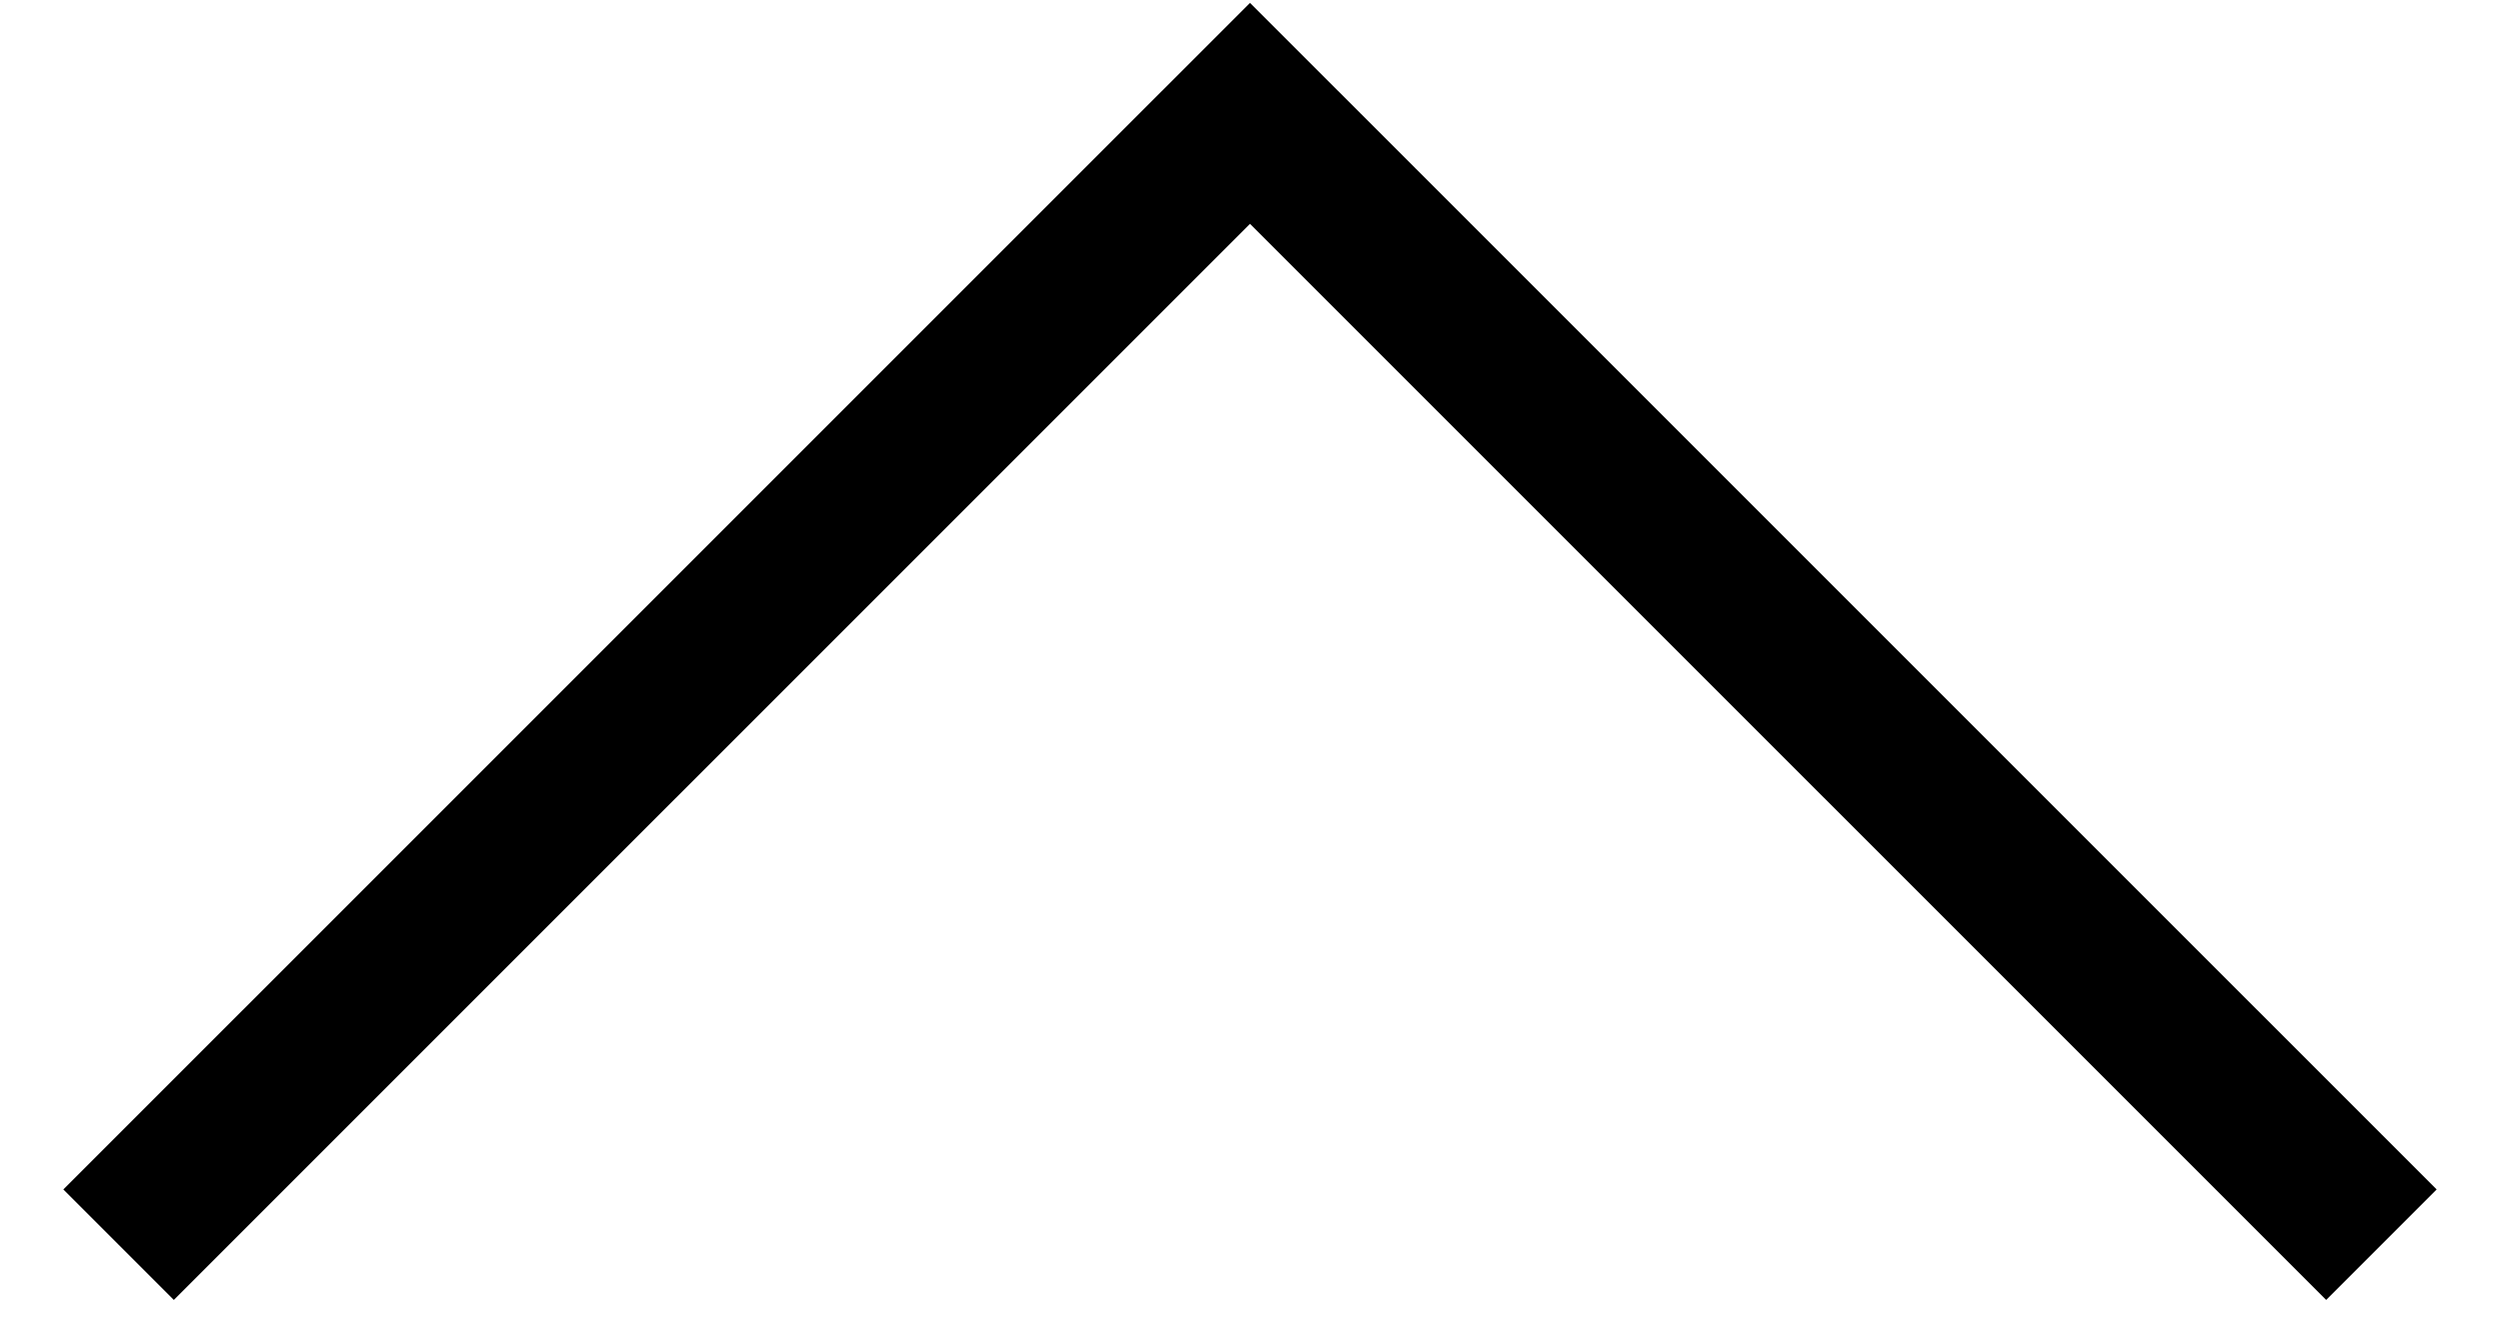
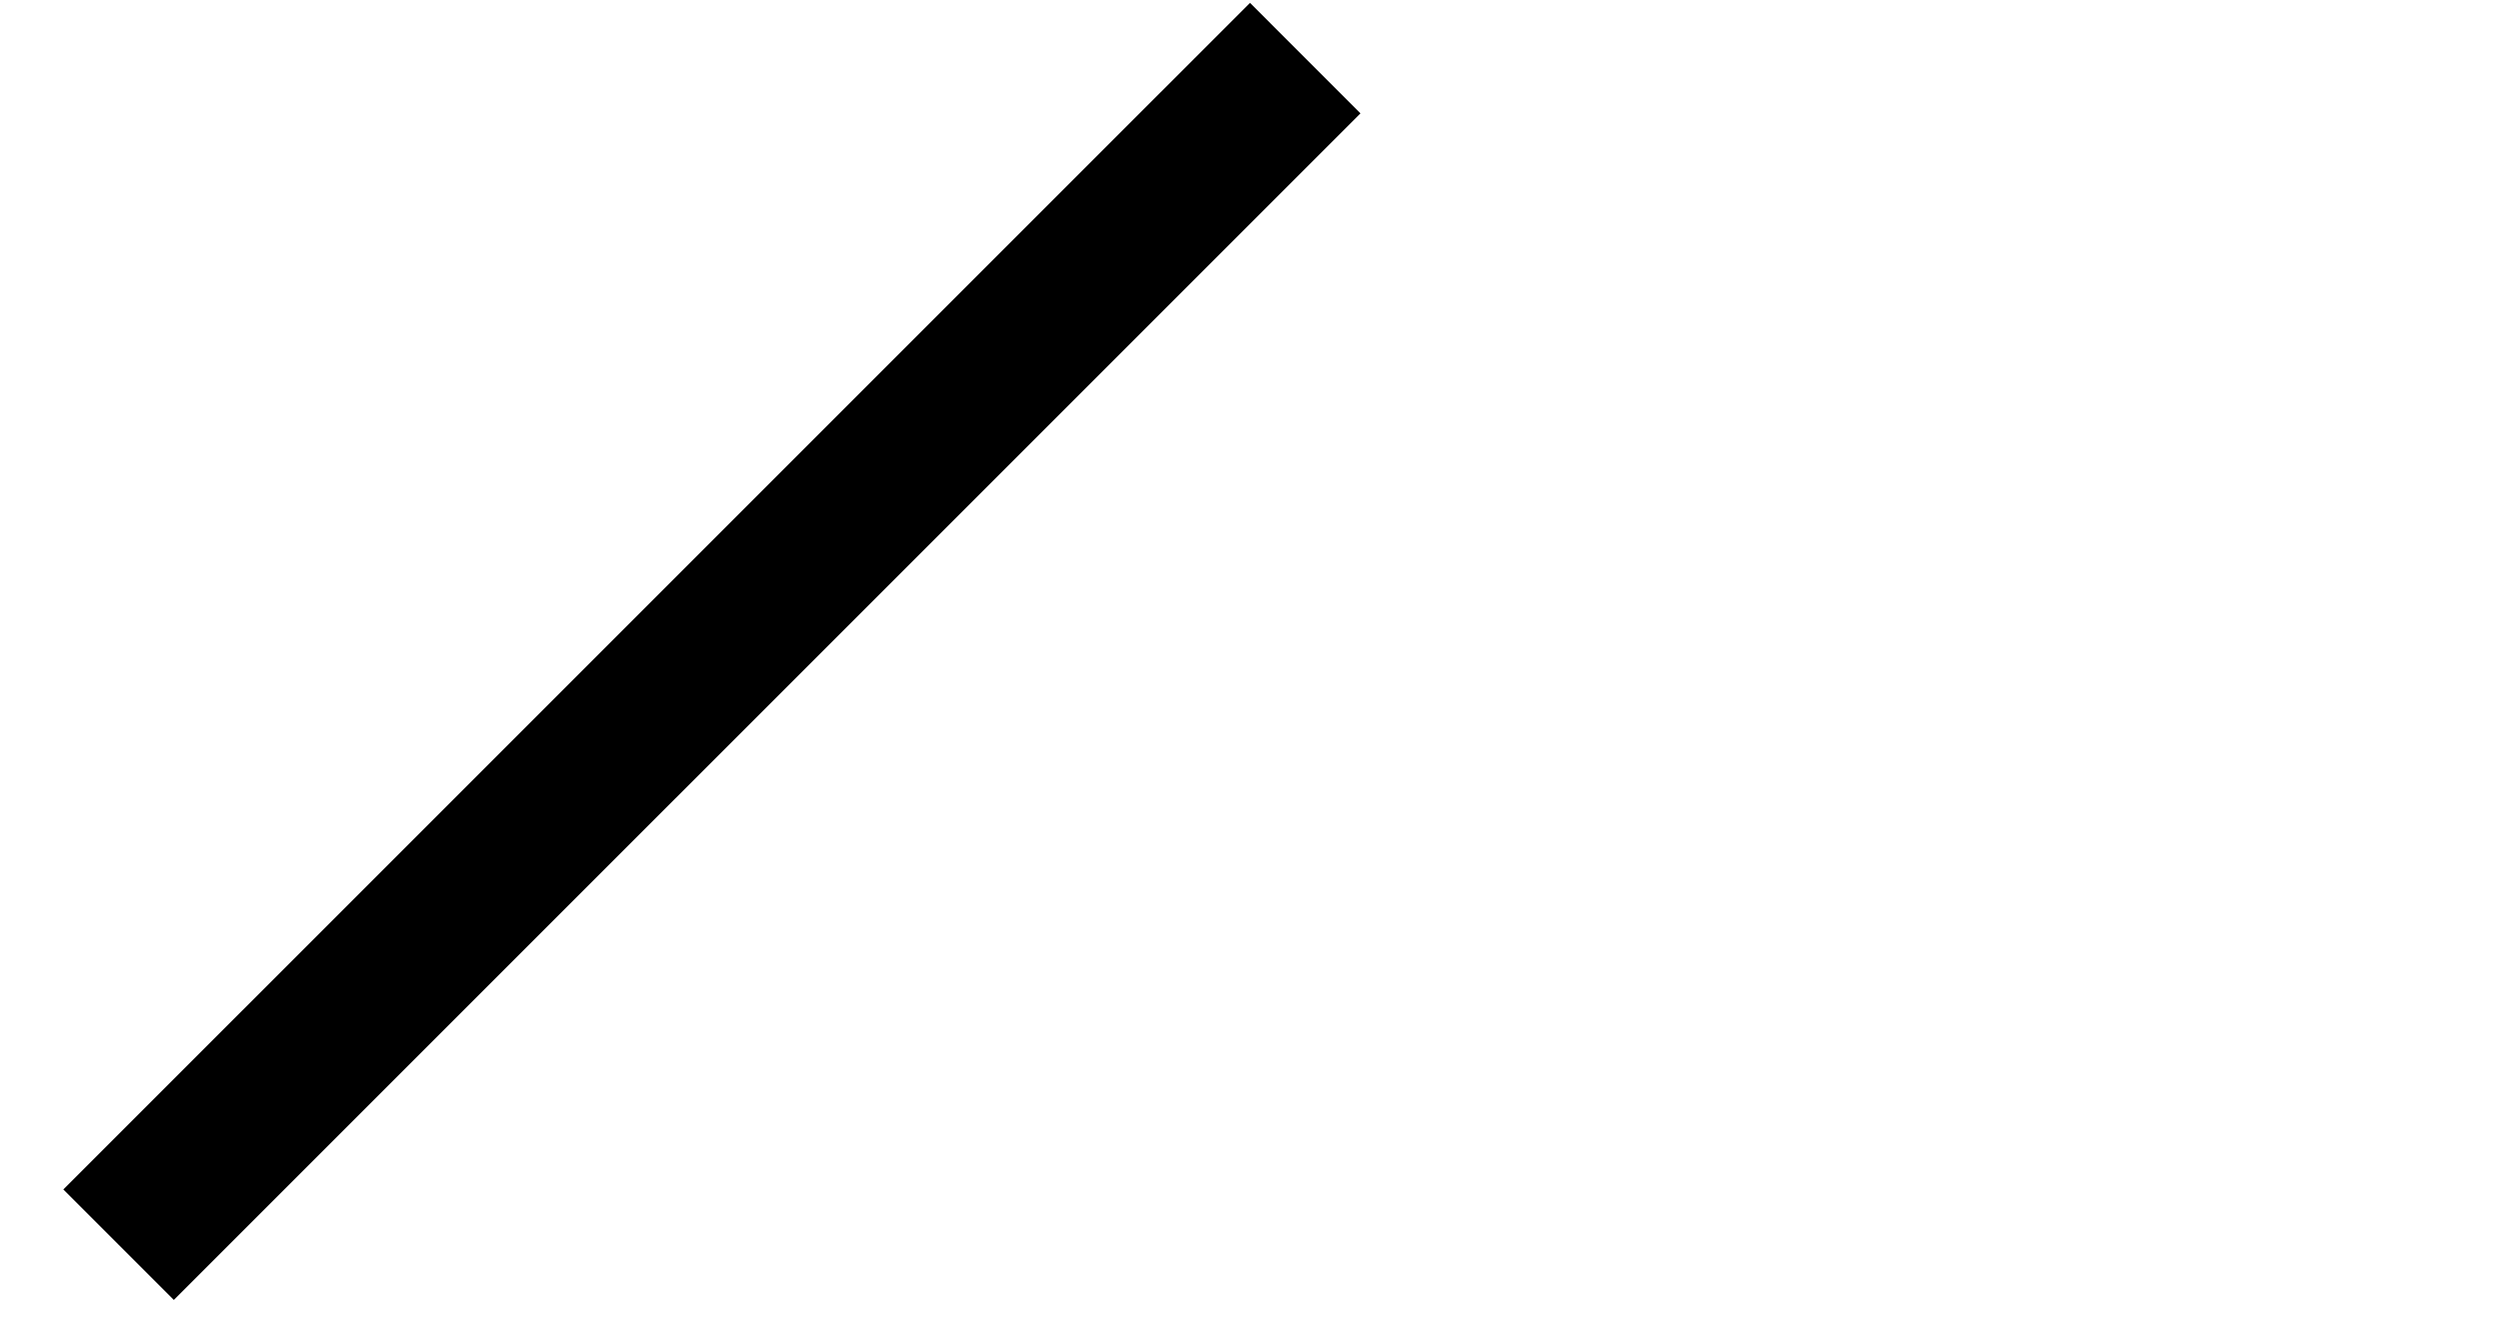
<svg xmlns="http://www.w3.org/2000/svg" width="32" height="17" viewBox="0 0 32 17" fill="none">
-   <path d="M2.225 15.225L16 1.451L29.775 15.225" stroke="black" stroke-width="2" stroke-linecap="square" />
+   <path d="M2.225 15.225L16 1.451" stroke="black" stroke-width="2" stroke-linecap="square" />
</svg>